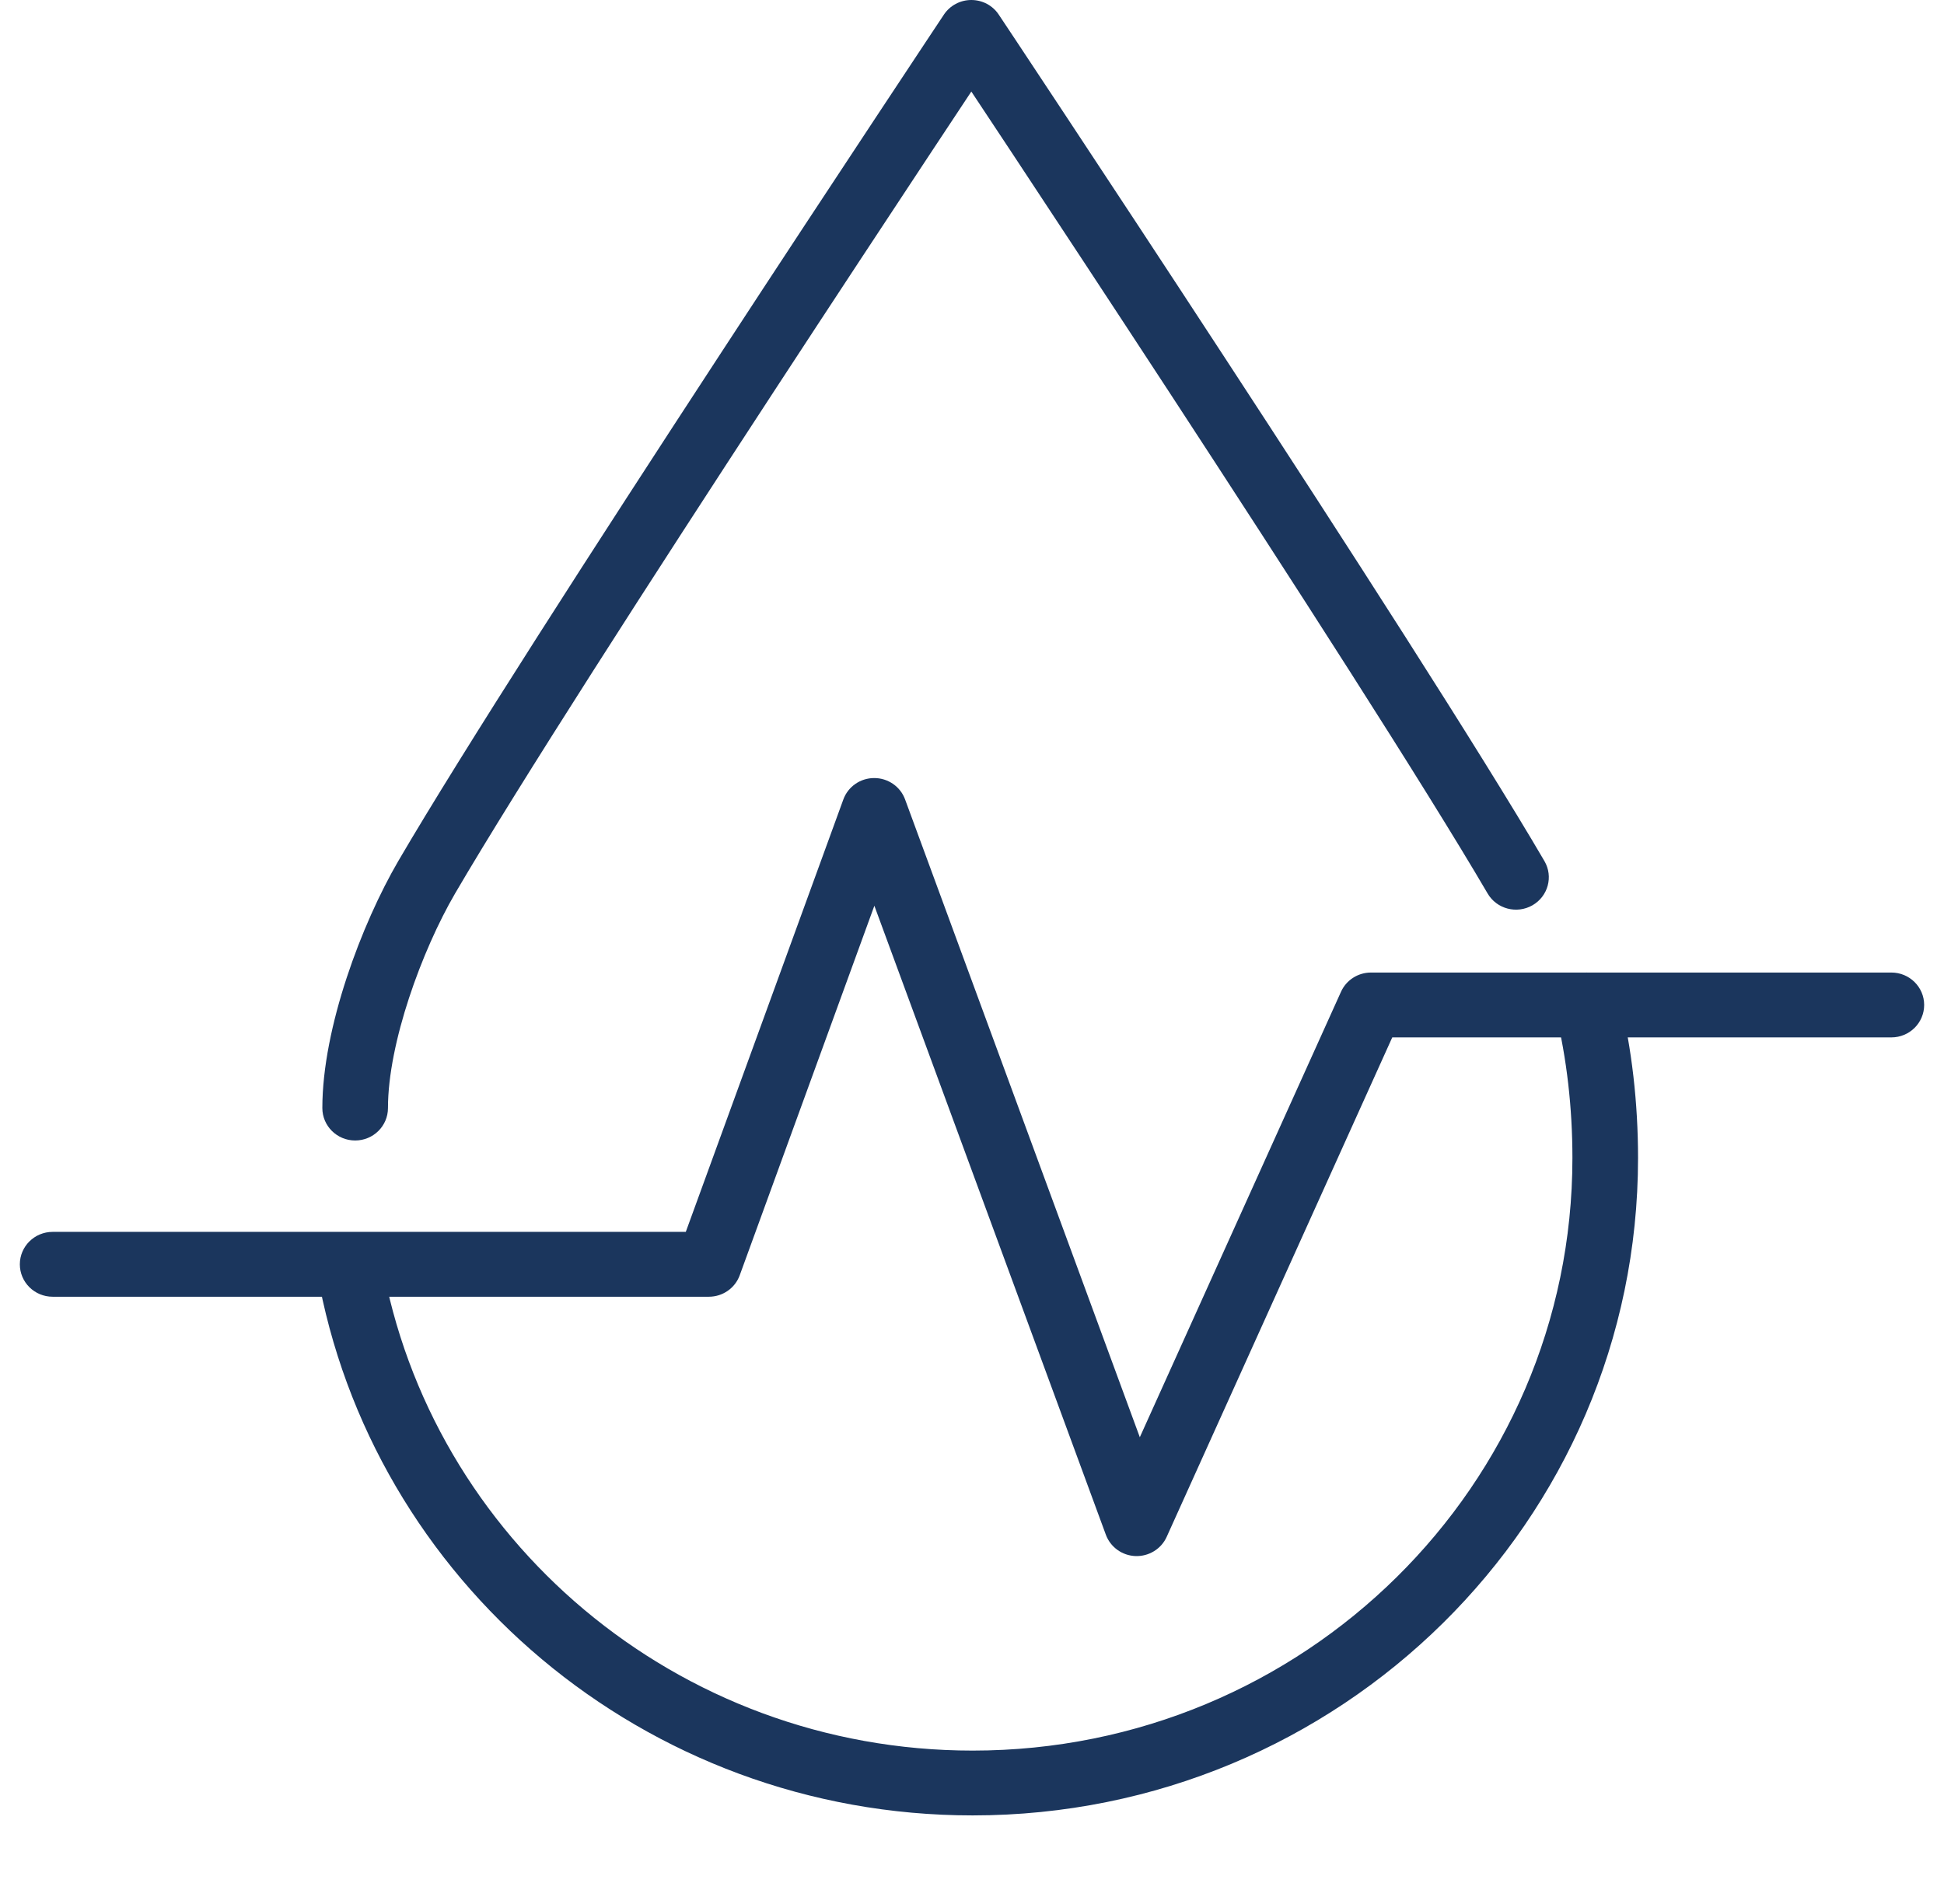
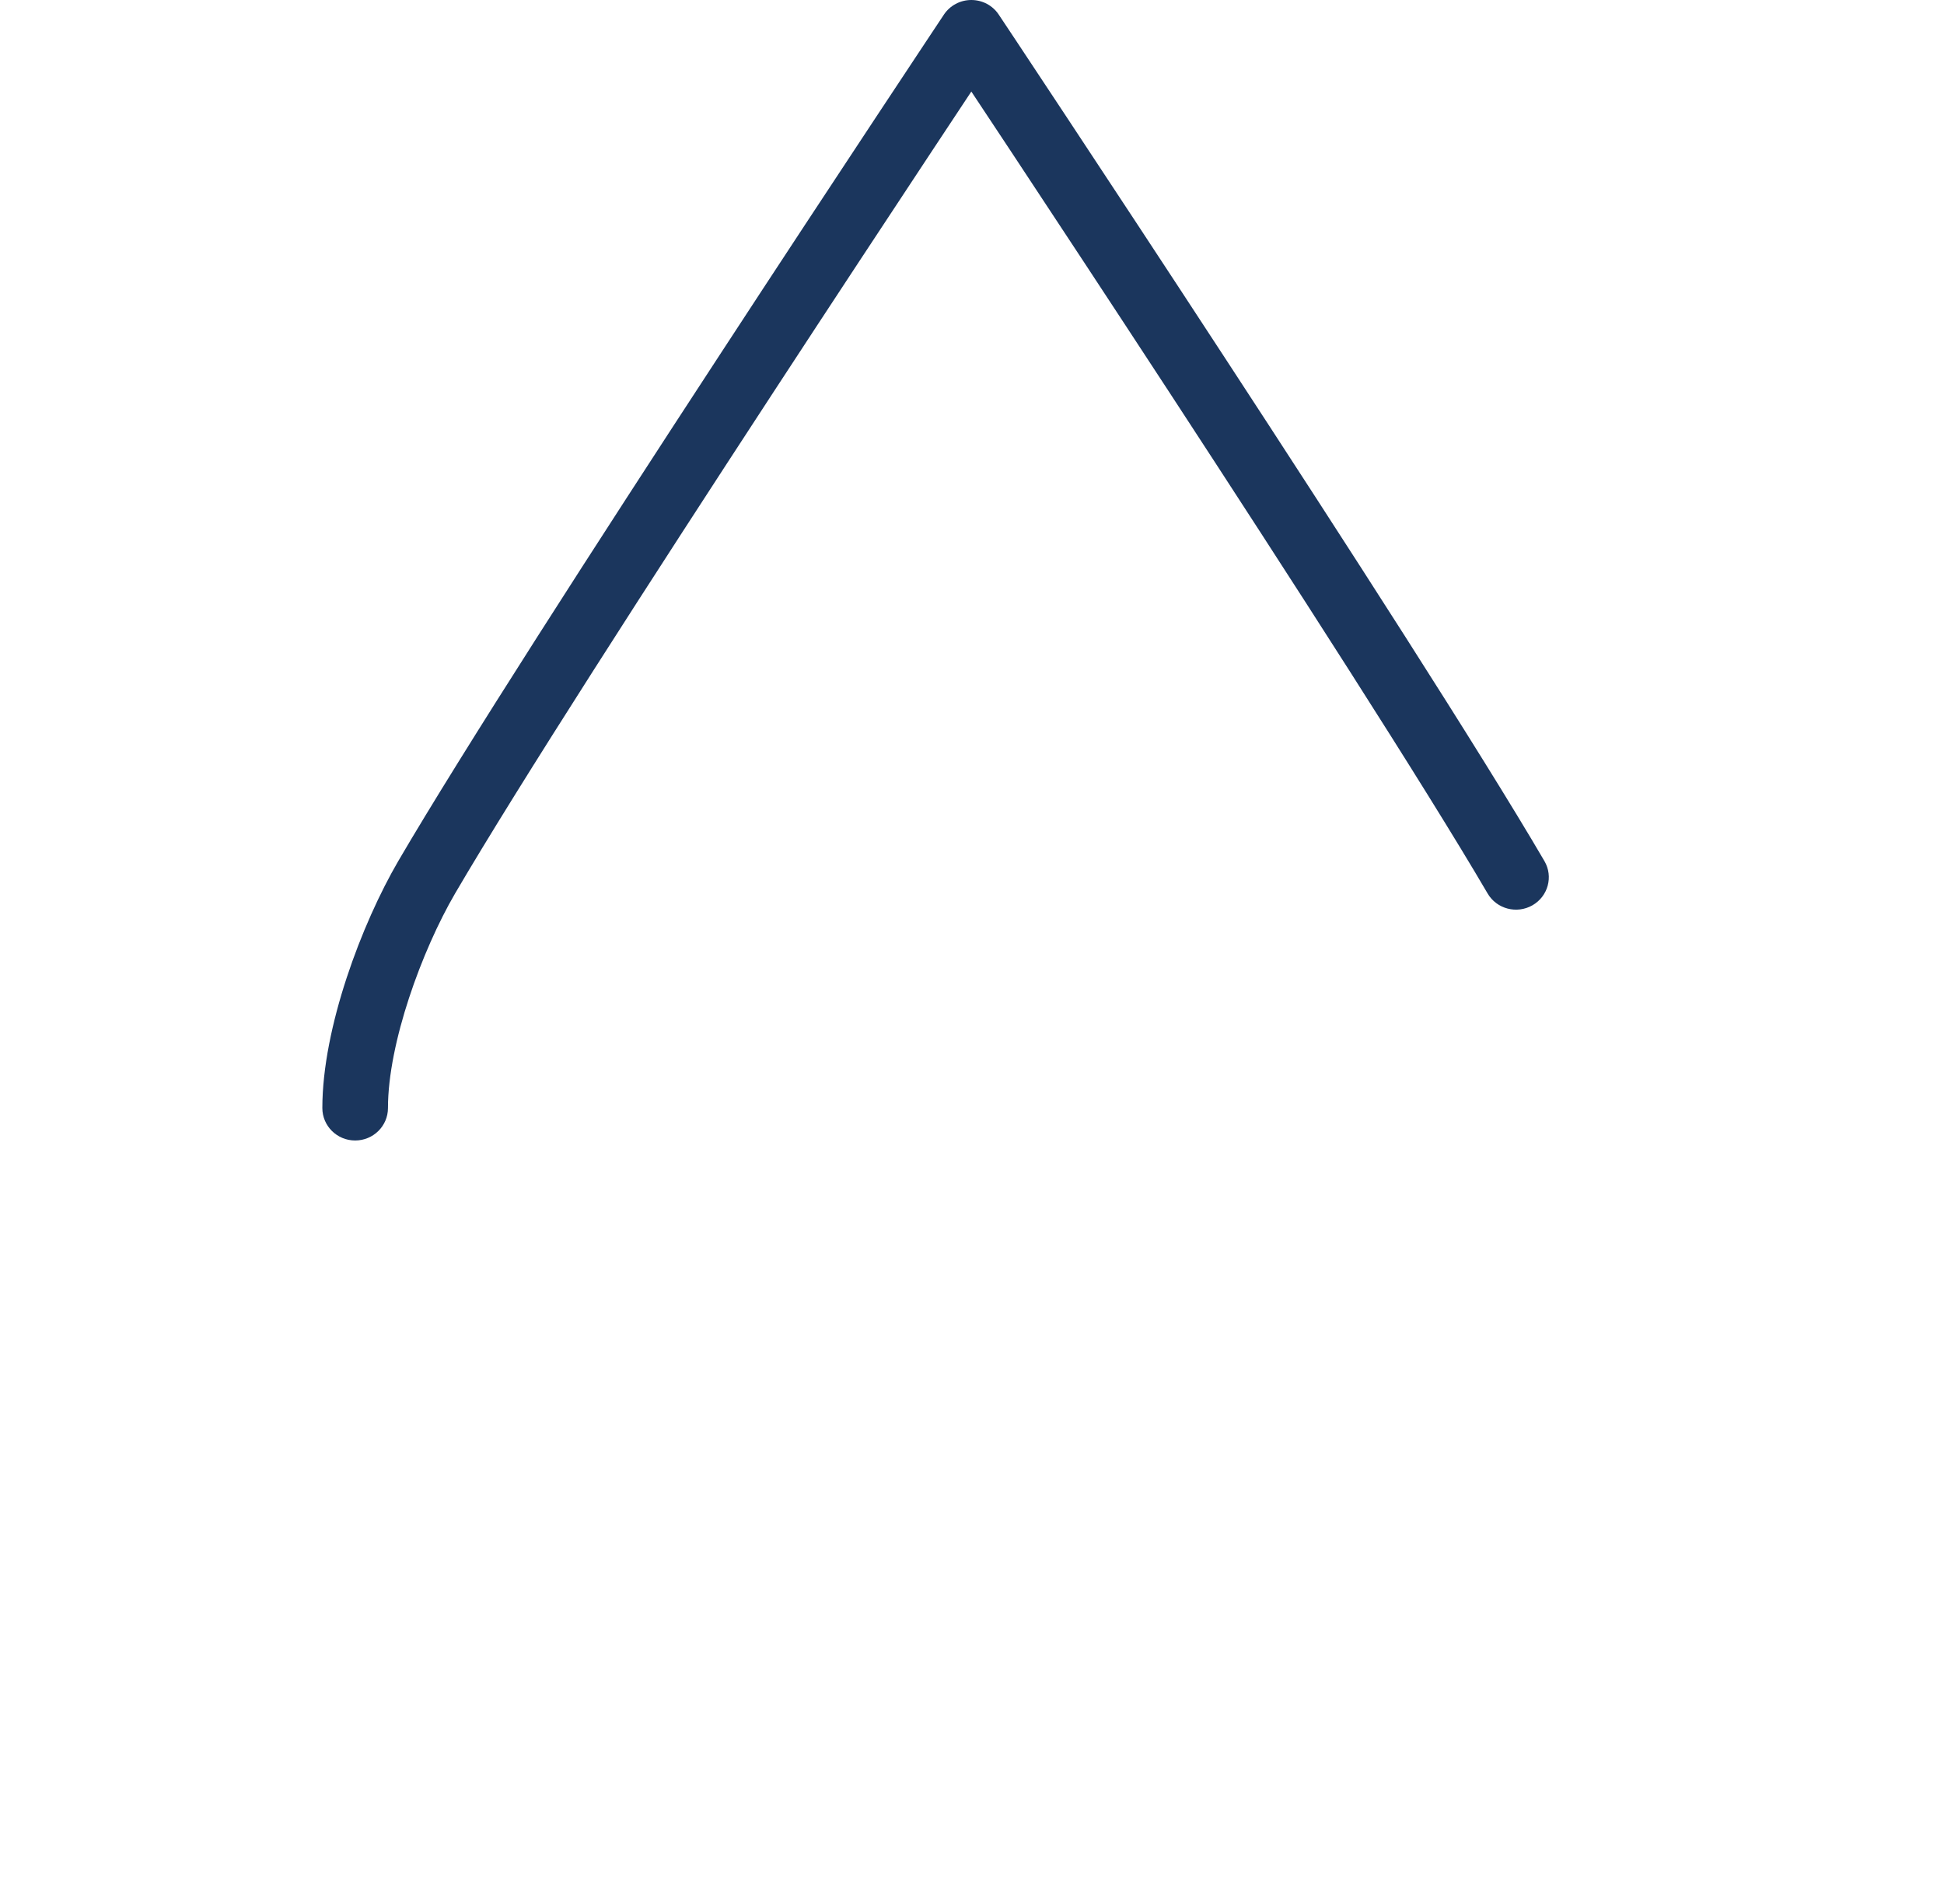
<svg xmlns="http://www.w3.org/2000/svg" fill="none" viewBox="0 0 49 48" height="48" width="49">
  <path fill="#1B365D" d="M25.174 0.368L24.483 0.817L23.792 0.368C23.945 0.138 24.205 0 24.483 0C24.762 0 25.022 0.138 25.174 0.368ZM24.483 2.308C24.753 2.714 25.093 3.227 25.487 3.824C26.524 5.394 27.94 7.543 29.456 9.862C32.492 14.509 35.912 19.816 37.496 22.524C37.724 22.915 38.23 23.049 38.626 22.823C39.021 22.597 39.157 22.097 38.928 21.707C37.32 18.956 33.875 13.613 30.845 8.976C29.328 6.653 27.91 4.502 26.872 2.931C26.353 2.145 25.929 1.505 25.634 1.06L25.174 0.368C25.174 0.368 25.174 0.368 24.483 0.817C23.792 0.368 23.792 0.368 23.792 0.368L23.333 1.06C23.038 1.505 22.614 2.145 22.095 2.931C21.057 4.502 19.639 6.653 18.122 8.976C15.092 13.613 11.647 18.956 10.039 21.707C9.123 23.278 8.125 25.907 8.125 27.934C8.125 28.386 8.495 28.752 8.952 28.752C9.409 28.752 9.779 28.386 9.779 27.934C9.779 26.301 10.634 23.96 11.471 22.524C13.055 19.815 16.475 14.509 19.511 9.862C21.027 7.543 22.443 5.394 23.48 3.824C23.874 3.227 24.214 2.714 24.483 2.308Z" clip-rule="evenodd" fill-rule="evenodd" />
-   <path fill="#1B365D" d="M39.822 24.541C40.266 24.436 40.712 24.706 40.819 25.145C41.133 26.438 41.288 27.81 41.288 29.193C41.288 38.357 33.772 45.767 24.517 45.767C16.235 45.767 9.346 39.836 7.988 32.045C7.911 31.6 8.213 31.178 8.663 31.101C9.113 31.024 9.541 31.323 9.618 31.768C10.841 38.786 17.052 44.133 24.517 44.133C32.86 44.133 39.634 37.453 39.634 29.193C39.634 27.928 39.492 26.685 39.211 25.526C39.104 25.087 39.378 24.646 39.822 24.541Z" clip-rule="evenodd" fill-rule="evenodd" />
-   <path fill="#1B365D" d="M22.034 19.615C22.382 19.614 22.694 19.829 22.813 20.153L28.73 36.233L33.801 25.003C33.934 24.708 34.23 24.518 34.556 24.518H47.673C48.13 24.518 48.5 24.884 48.5 25.335C48.5 25.787 48.13 26.153 47.673 26.153H35.093L29.407 38.745C29.27 39.049 28.959 39.24 28.622 39.229C28.285 39.217 27.99 39.004 27.874 38.691L22.039 22.834L18.645 32.151C18.527 32.475 18.216 32.691 17.867 32.691H1.327C0.87 32.691 0.5 32.325 0.5 31.874C0.5 31.422 0.87 31.056 1.327 31.056H17.286L21.257 20.155C21.375 19.831 21.686 19.615 22.034 19.615Z" clip-rule="evenodd" fill-rule="evenodd" />
</svg>